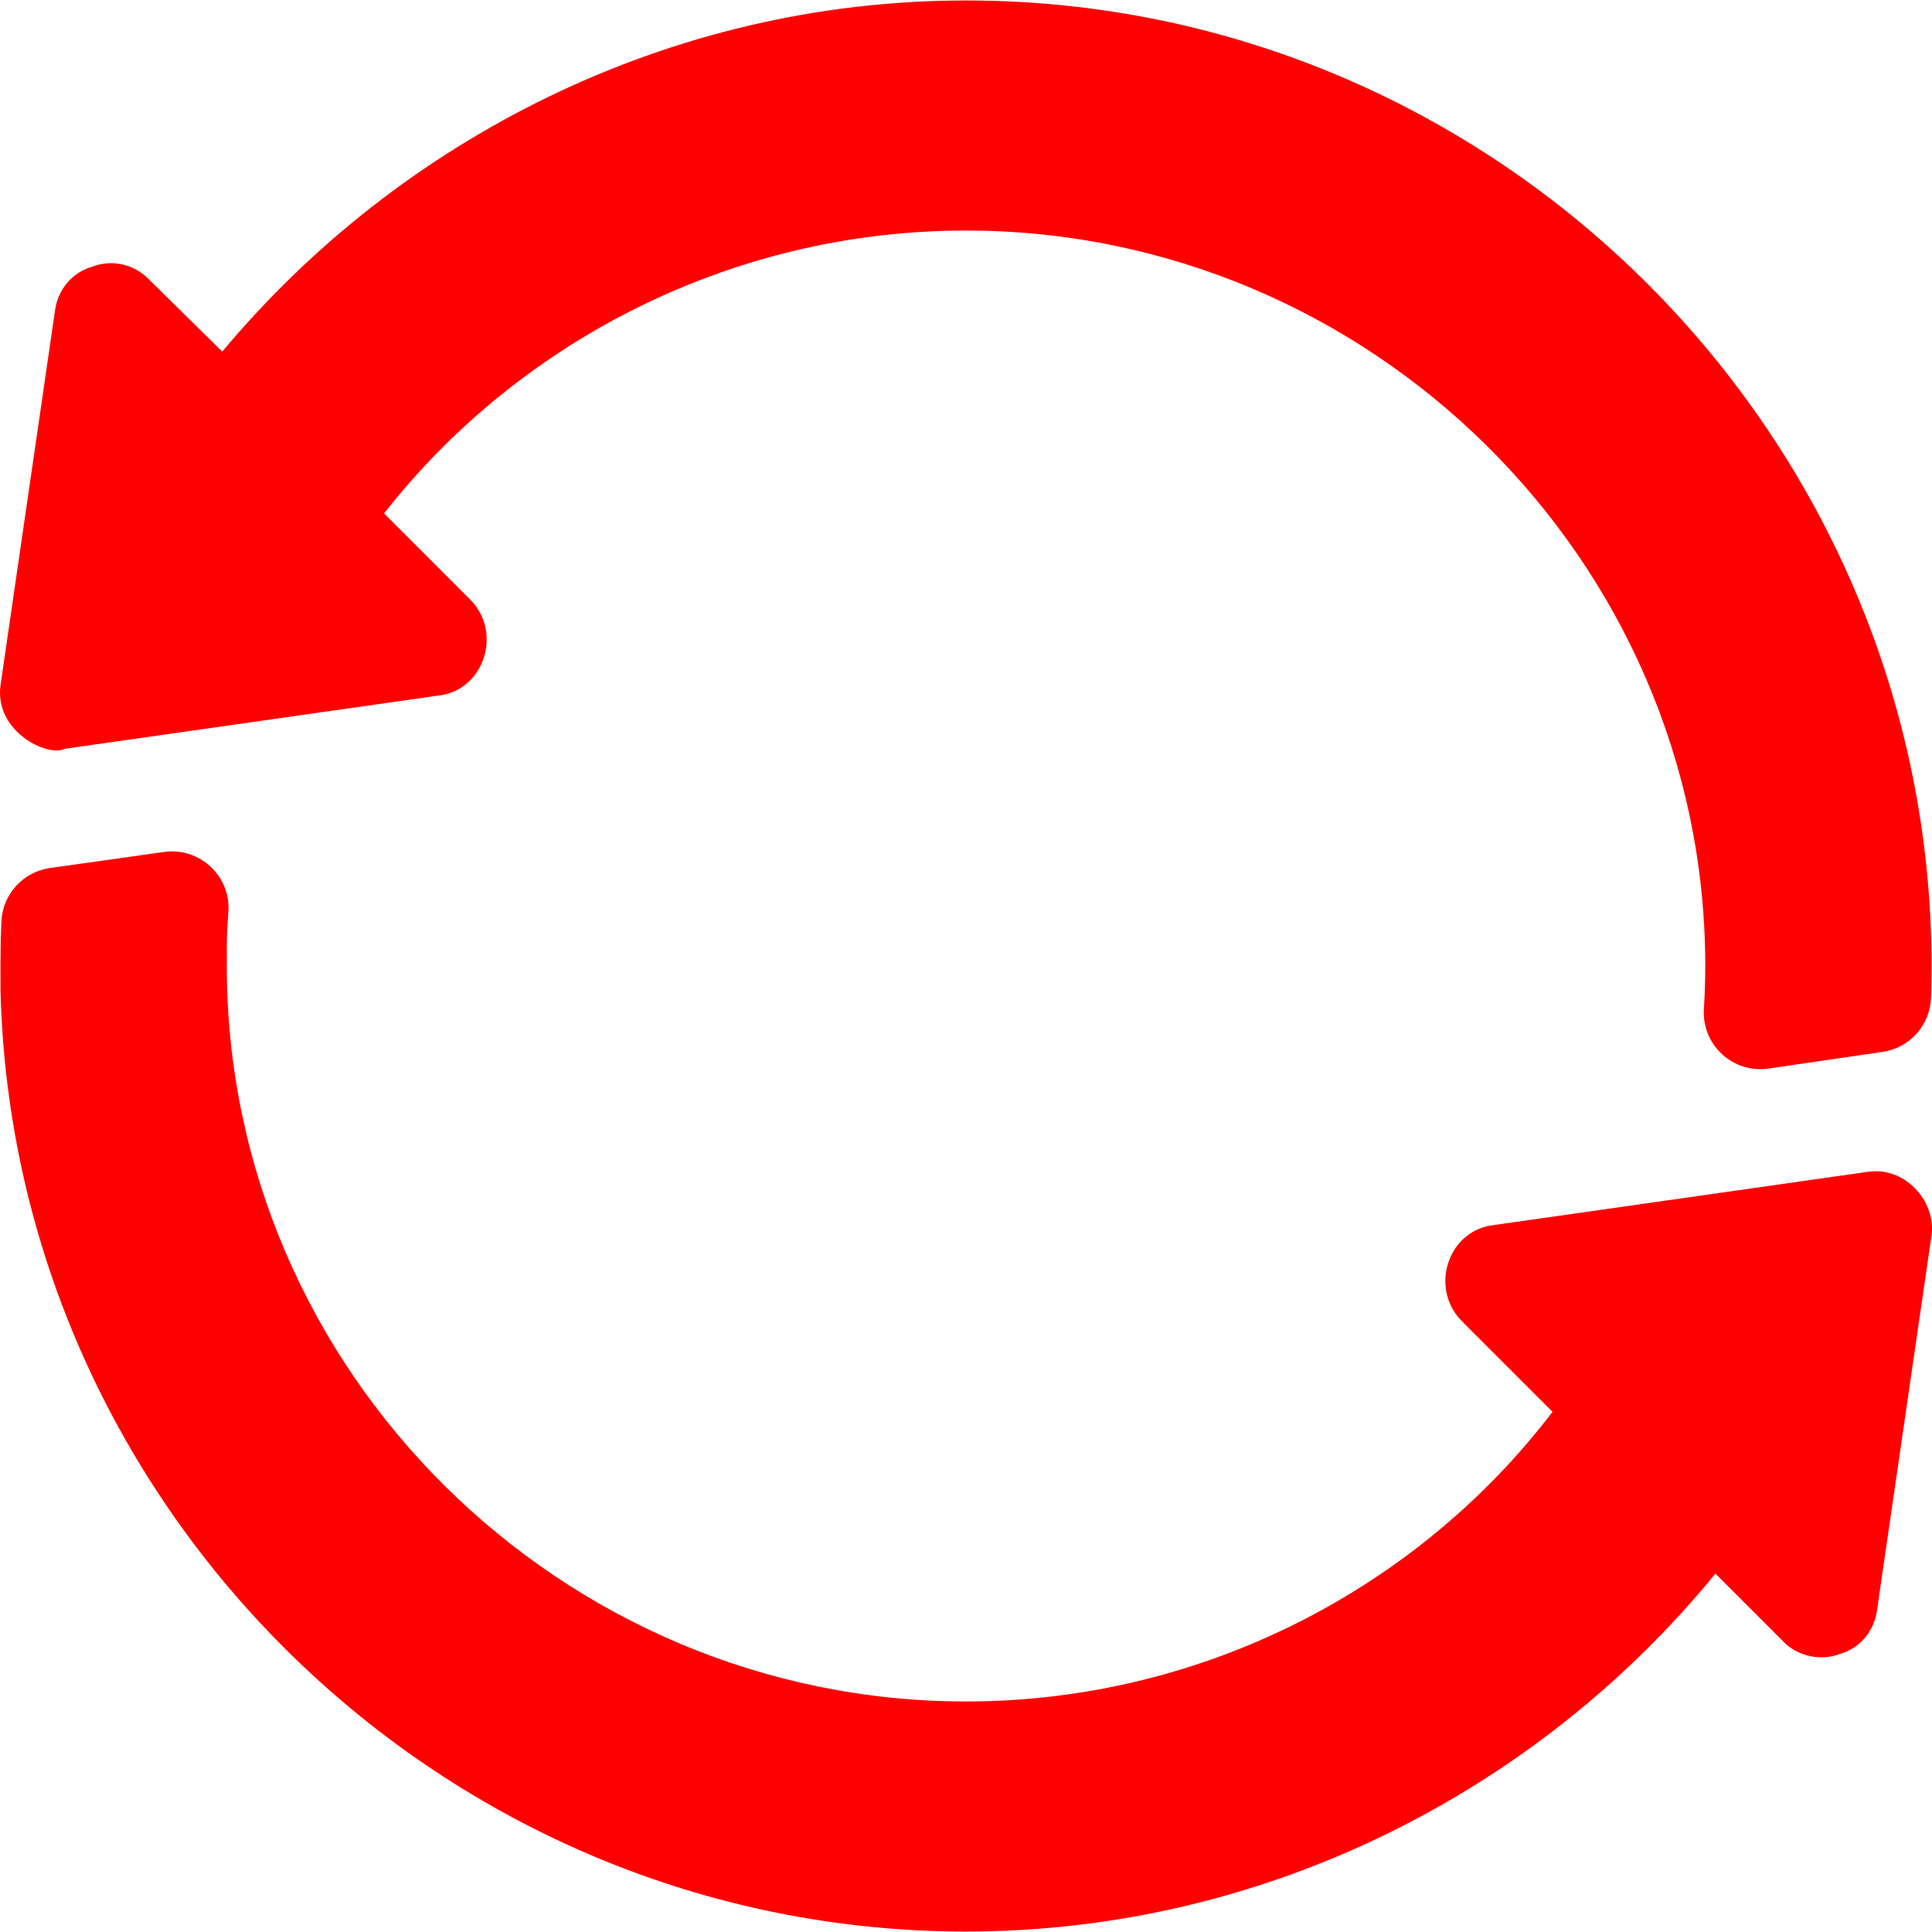
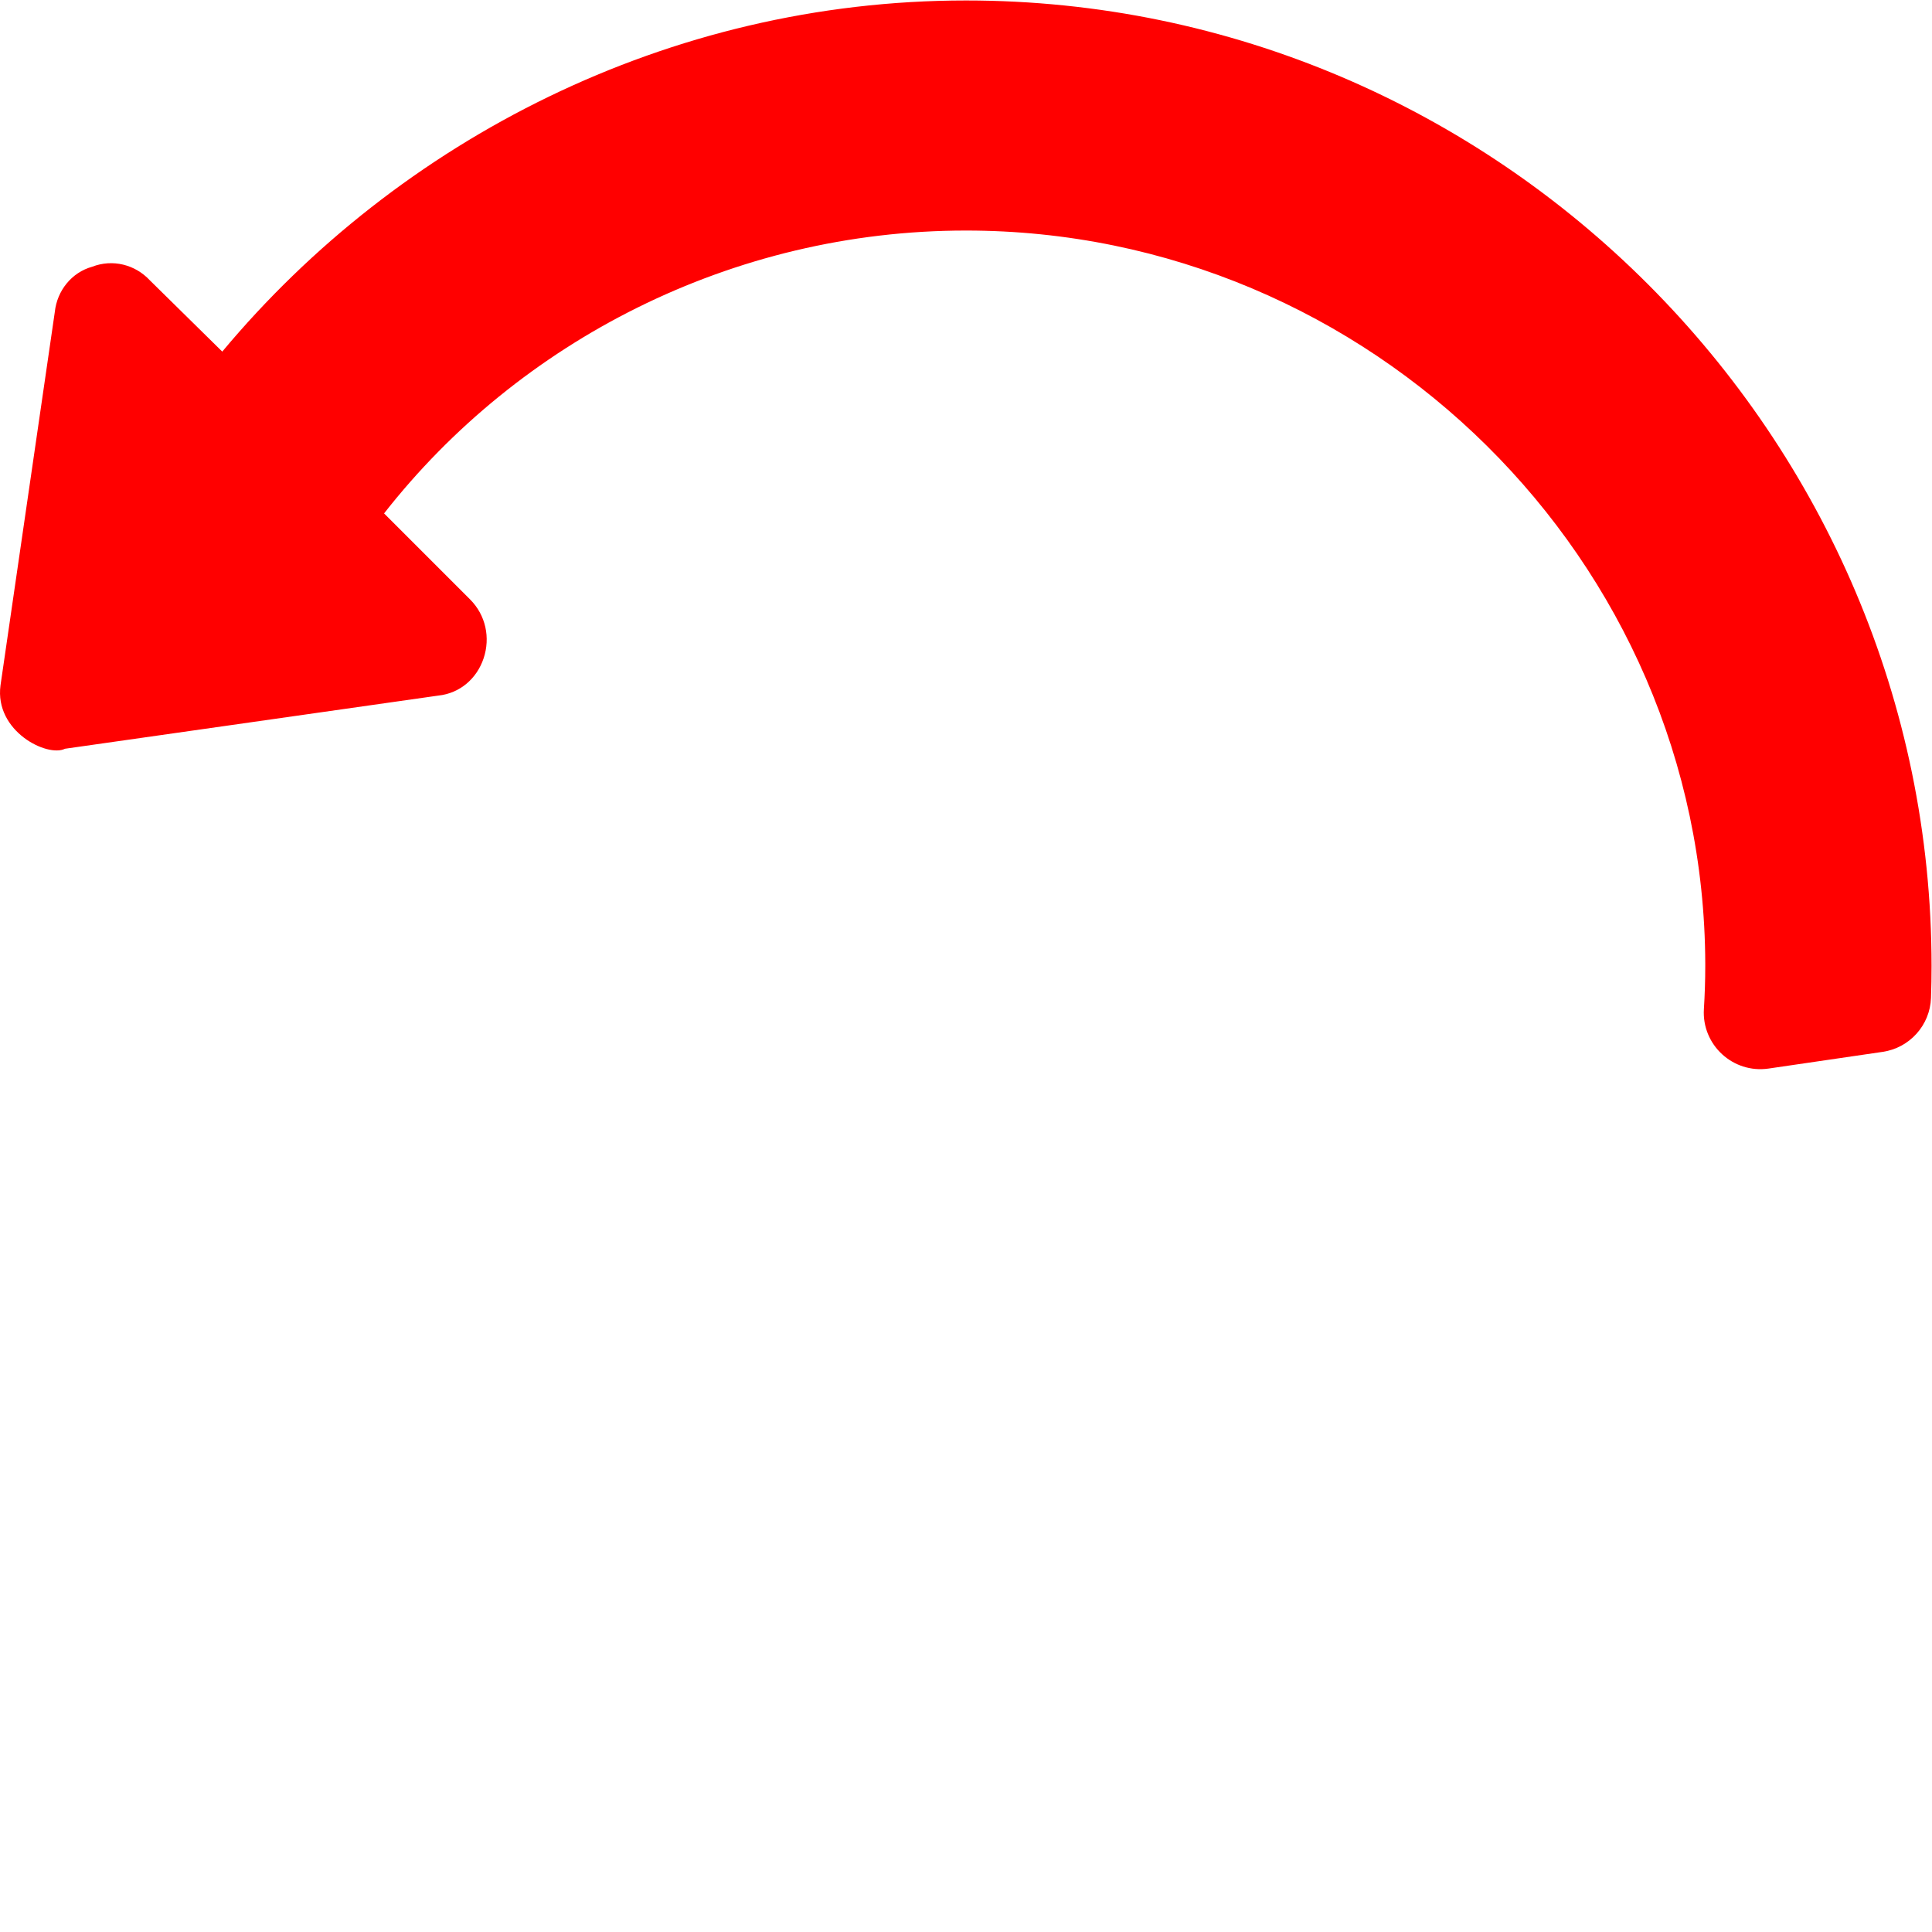
<svg xmlns="http://www.w3.org/2000/svg" width="512" height="512" x="0" y="0" viewBox="0 0 512.25 512.25" style="enable-background:new 0 0 512 512" xml:space="preserve">
  <g>
    <g>
      <path d="M256.13,0.125c-78.9,0-150.399,37-197.199,93.1l-19.2-18.9c-3.9-4.2-9.901-5.7-15.3-3.6c-5.4,1.5-9.3,6.299-9.901,11.999   l-14.399,99c-1.626,12.188,12.431,19.135,17.1,16.8c3.051-0.434,105.377-15.007,99-14.099c5.7-0.601,10.201-4.501,12.001-9.901   c1.8-5.4,0.599-11.4-3.6-15.599l-22.8-22.8c35.7-45.601,92.199-75,154.3-75c107.1,0,195.7,87.299,196,194.399c0,0.3,0,0.3,0,0.601   c0,3.814-0.126,7.63-0.363,11.413c-0.591,9.487,7.701,17.161,17.159,15.778l30.236-4.426c7.167-1.049,12.572-7.07,12.821-14.308   c0.097-2.842,0.147-5.674,0.147-8.458C512.13,115.676,397.209,0.125,256.13,0.125z" fill="#ff0000" data-original="#000000" style="" />
-       <path d="M495.03,310.725c-3.051,0.434-105.377,15.007-99,14.099c-5.7,0.601-10.201,4.501-12.001,9.901s-0.599,11.4,3.6,15.601   l24.001,24c-35.402,46.5-92.501,76.8-155.501,76.8c-107.401,0-196-87.601-196-195c0.101-1.952-0.242-6.154,0.416-14.141   c0.791-9.622-7.582-17.43-17.043-16.097l-30.231,4.255c-7.141,1.007-12.57,6.956-12.894,14.163   C0,252.662,0.17,259.392,0.13,262.424c3.3,137.701,117.4,249.701,256,249.701c79.799,0,151.901-37.601,198.701-94.9l17.699,17.699   c3.94,4.378,10.488,5.526,15.3,3.6c5.4-1.5,9.3-6.299,9.901-11.999l14.399-99C513.37,318.238,504.797,309.096,495.03,310.725z" fill="#ff0000" data-original="#000000" style="" />
    </g>
  </g>
</svg>